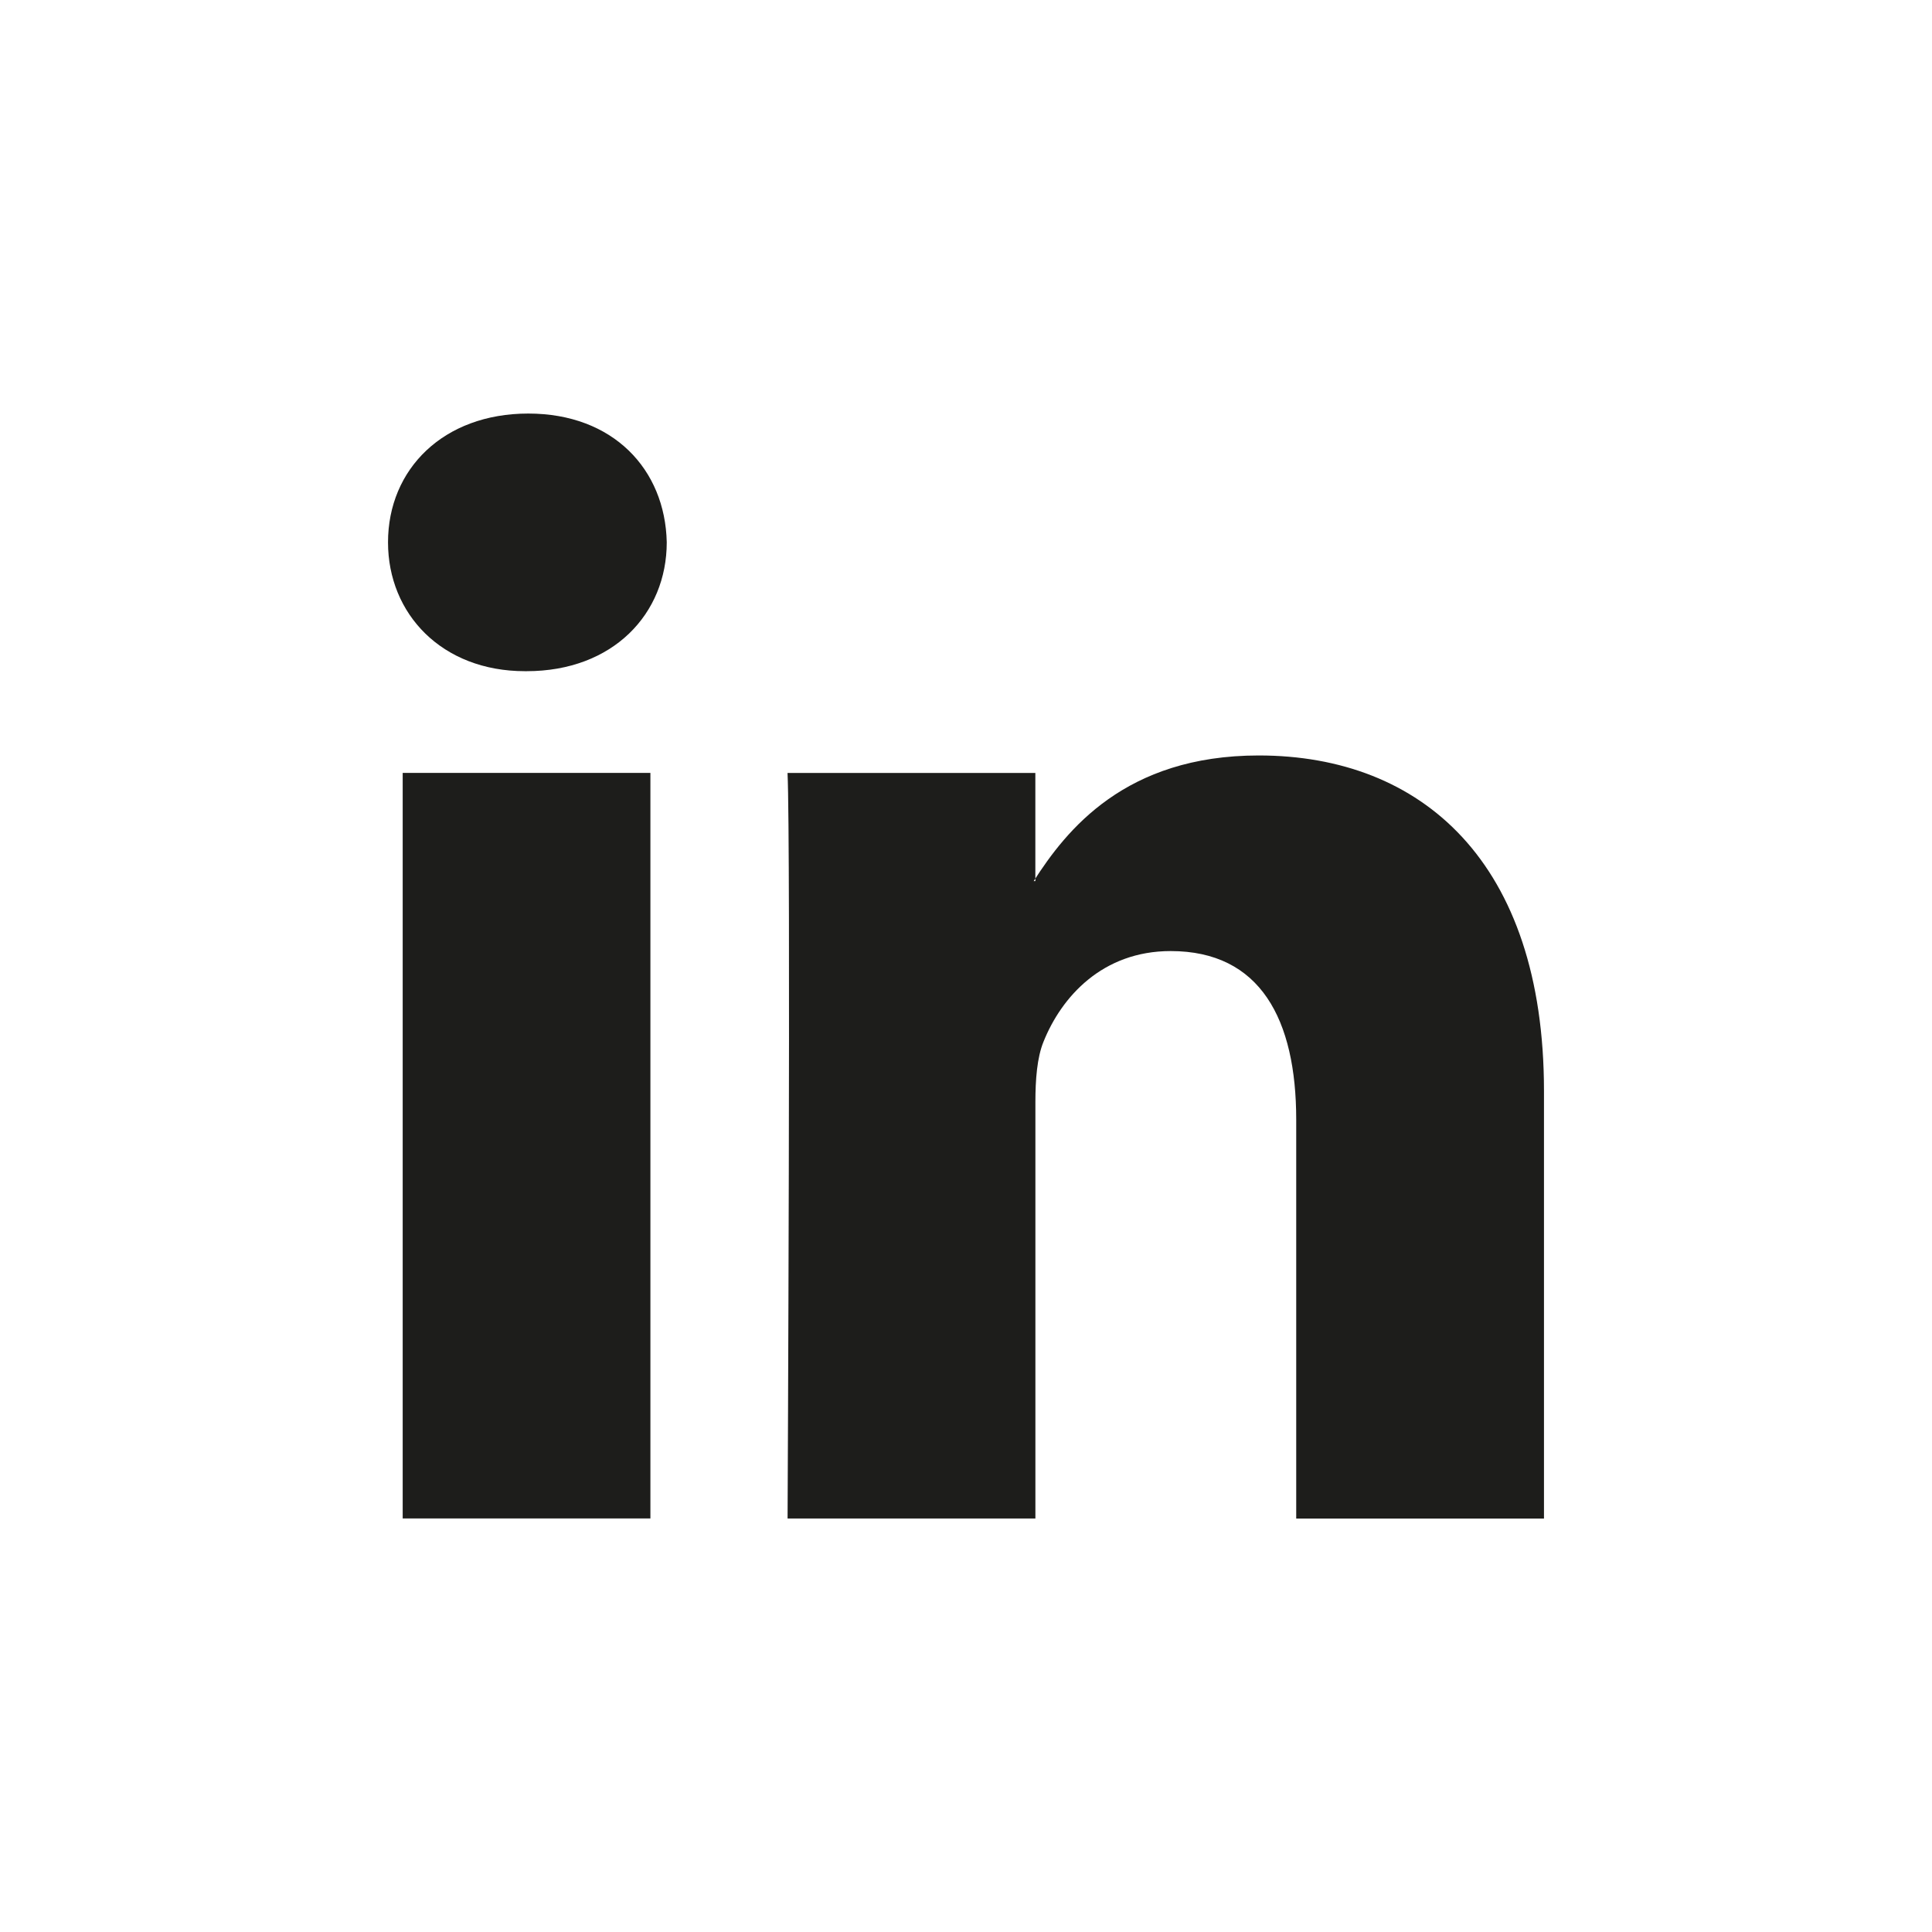
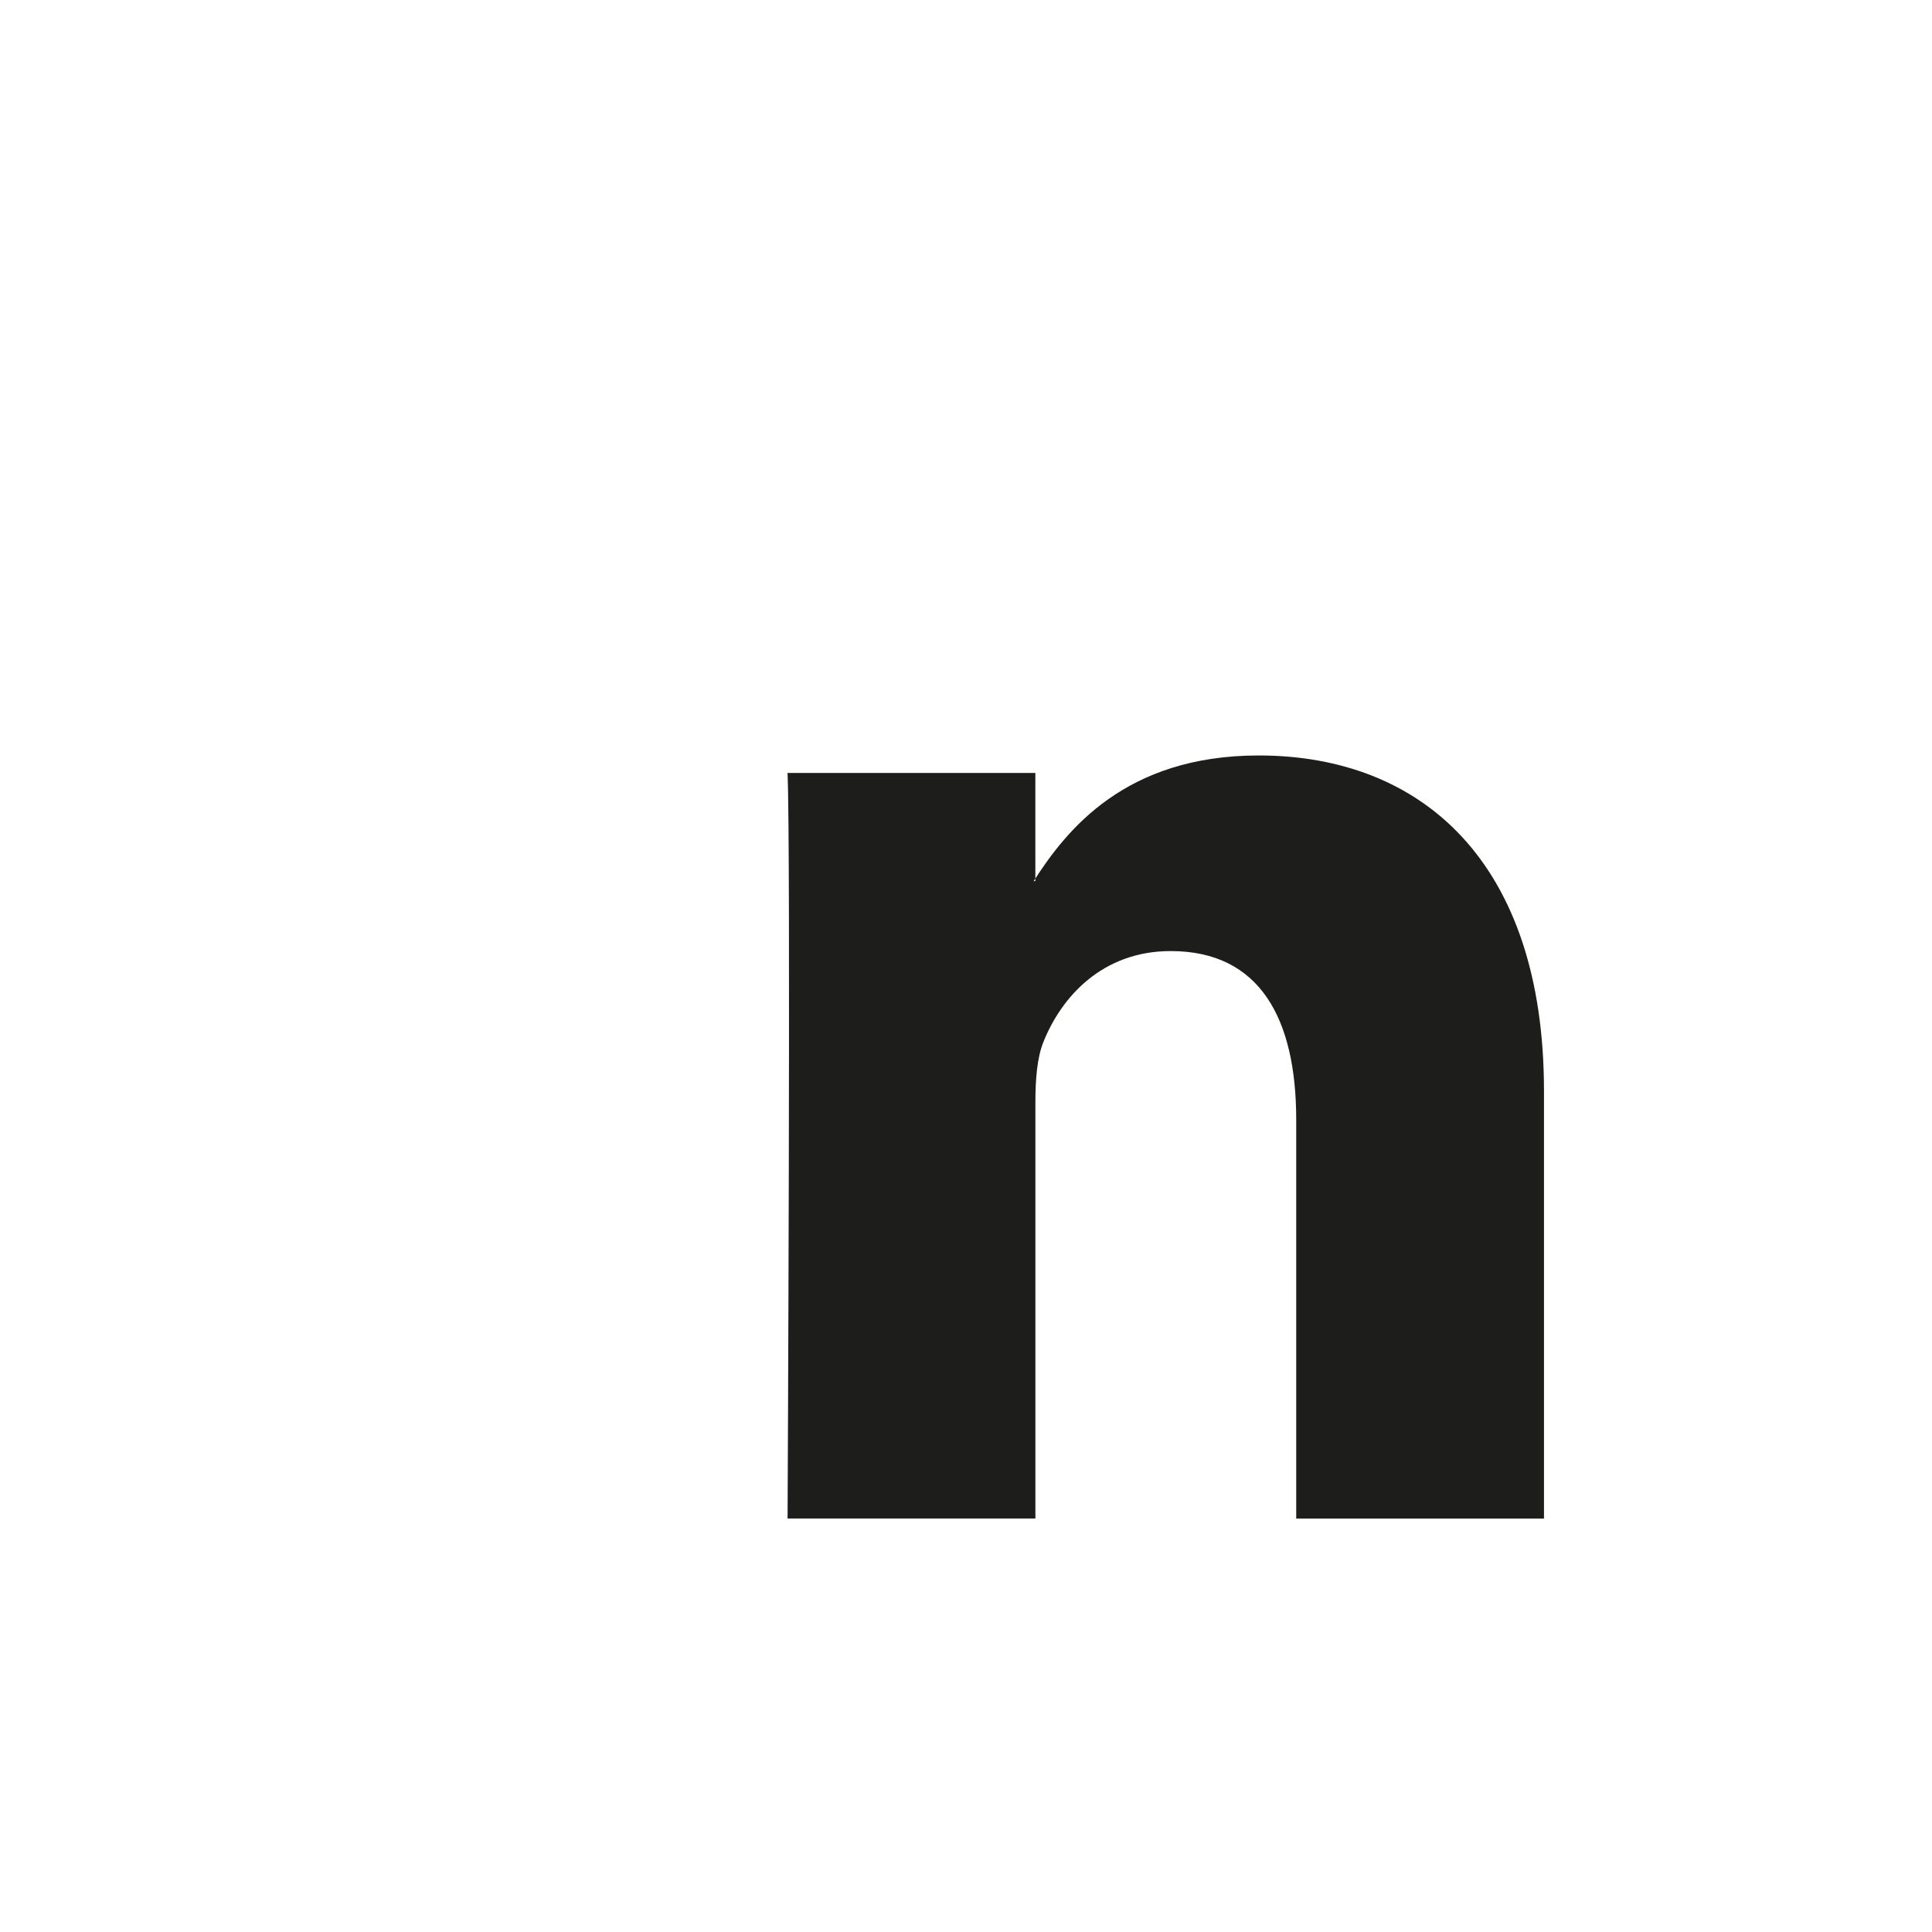
<svg xmlns="http://www.w3.org/2000/svg" version="1.1" id="Laag_1" x="0px" y="0px" width="37px" height="37px" viewBox="0 0 37 37" enable-background="new 0 0 37 37" xml:space="preserve">
-   <path fill-rule="evenodd" clip-rule="evenodd" fill="#1D1D1B" d="M12.456,29.081V14.802H7.712v14.278H12.456L12.456,29.081z   M10.085,12.854c1.654,0,2.684-1.098,2.684-2.468c-0.03-1.4-1.029-2.466-2.652-2.466c-1.625,0-2.686,1.065-2.686,2.466  c0,1.37,1.031,2.468,2.623,2.468H10.085L10.085,12.854z" />
  <path fill-rule="evenodd" clip-rule="evenodd" fill="#1D1D1B" d="M15.083,29.081h4.746v-7.974c0-0.427,0.031-0.854,0.156-1.158  c0.342-0.853,1.123-1.735,2.435-1.735c1.718,0,2.404,1.309,2.404,3.229v7.639h4.745v-8.188c0-4.385-2.342-6.426-5.463-6.426  c-2.561,0-3.686,1.432-4.31,2.406h0.032v-2.071h-4.746C15.146,16.141,15.083,29.081,15.083,29.081L15.083,29.081z" />
</svg>